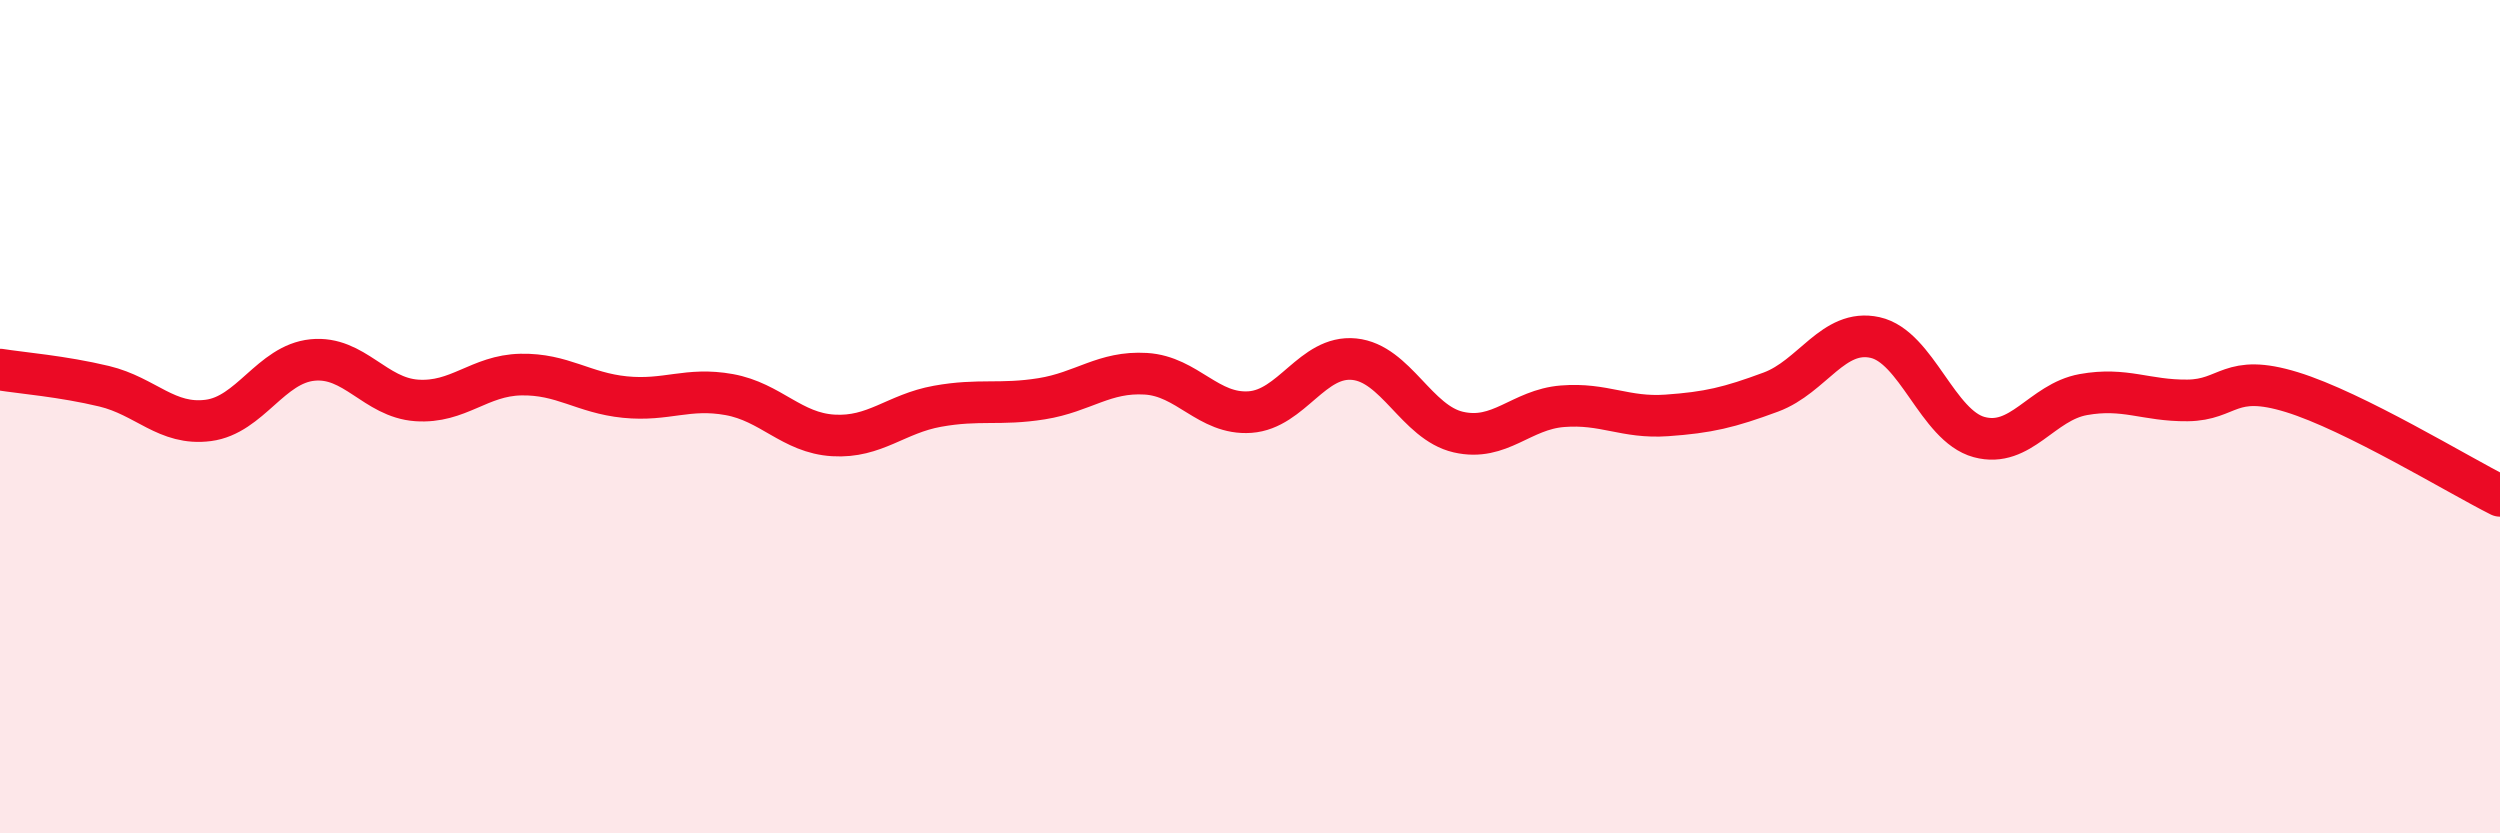
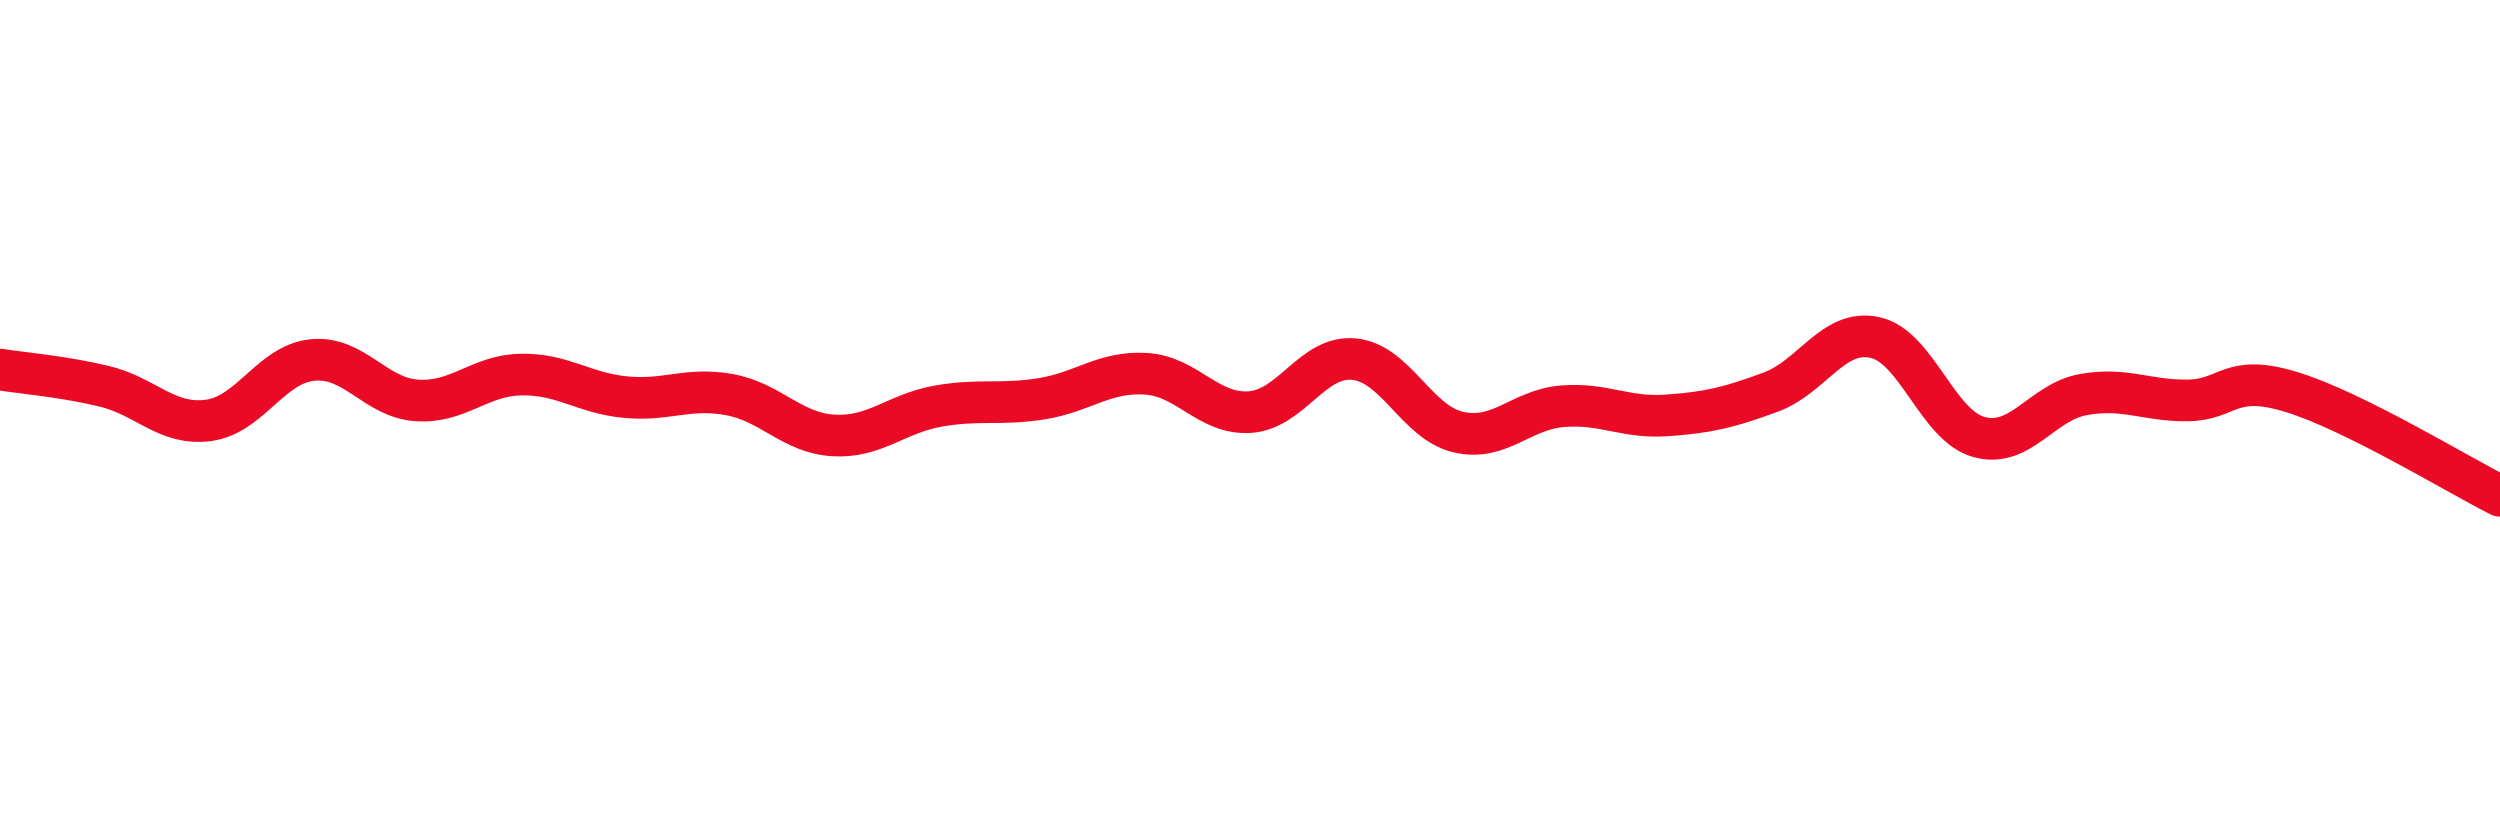
<svg xmlns="http://www.w3.org/2000/svg" width="60" height="20" viewBox="0 0 60 20">
-   <path d="M 0,8.87 C 0.5,8.95 1.5,9.03 2.5,9.27 C 3.5,9.51 4,10.22 5,10.09 C 6,9.96 6.5,8.74 7.5,8.64 C 8.5,8.54 9,9.54 10,9.61 C 11,9.68 11.5,9.01 12.5,8.99 C 13.5,8.97 14,9.43 15,9.53 C 16,9.63 16.5,9.29 17.5,9.47 C 18.5,9.65 19,10.39 20,10.45 C 21,10.51 21.5,9.93 22.5,9.75 C 23.5,9.57 24,9.73 25,9.57 C 26,9.41 26.5,8.91 27.5,8.97 C 28.5,9.03 29,9.96 30,9.89 C 31,9.82 31.5,8.52 32.5,8.62 C 33.5,8.72 34,10.14 35,10.37 C 36,10.6 36.5,9.83 37.5,9.75 C 38.5,9.67 39,10.04 40,9.97 C 41,9.9 41.5,9.78 42.5,9.41 C 43.5,9.04 44,7.88 45,8.1 C 46,8.32 46.5,10.22 47.5,10.49 C 48.5,10.76 49,9.65 50,9.47 C 51,9.29 51.5,9.62 52.5,9.61 C 53.5,9.6 53.5,8.95 55,9.41 C 56.5,9.87 59,11.4 60,11.9L60 20L0 20Z" fill="#EB0A25" opacity="0.1" stroke-linecap="round" stroke-linejoin="round" />
  <path d="M 0,8.87 C 0.5,8.95 1.5,9.03 2.5,9.27 C 3.5,9.51 4,10.22 5,10.09 C 6,9.96 6.5,8.74 7.5,8.64 C 8.5,8.54 9,9.54 10,9.61 C 11,9.68 11.5,9.01 12.5,8.99 C 13.5,8.97 14,9.43 15,9.53 C 16,9.63 16.5,9.29 17.5,9.47 C 18.5,9.65 19,10.39 20,10.45 C 21,10.51 21.5,9.93 22.5,9.75 C 23.5,9.57 24,9.73 25,9.57 C 26,9.41 26.5,8.91 27.5,8.97 C 28.5,9.03 29,9.96 30,9.89 C 31,9.82 31.5,8.52 32.5,8.62 C 33.5,8.72 34,10.14 35,10.37 C 36,10.6 36.5,9.83 37.5,9.75 C 38.5,9.67 39,10.04 40,9.97 C 41,9.9 41.5,9.78 42.5,9.41 C 43.5,9.04 44,7.88 45,8.1 C 46,8.32 46.5,10.22 47.5,10.49 C 48.5,10.76 49,9.65 50,9.47 C 51,9.29 51.5,9.62 52.5,9.61 C 53.5,9.6 53.5,8.95 55,9.41 C 56.5,9.87 59,11.4 60,11.9" stroke="#EB0A25" stroke-width="1" fill="none" stroke-linecap="round" stroke-linejoin="round" />
</svg>